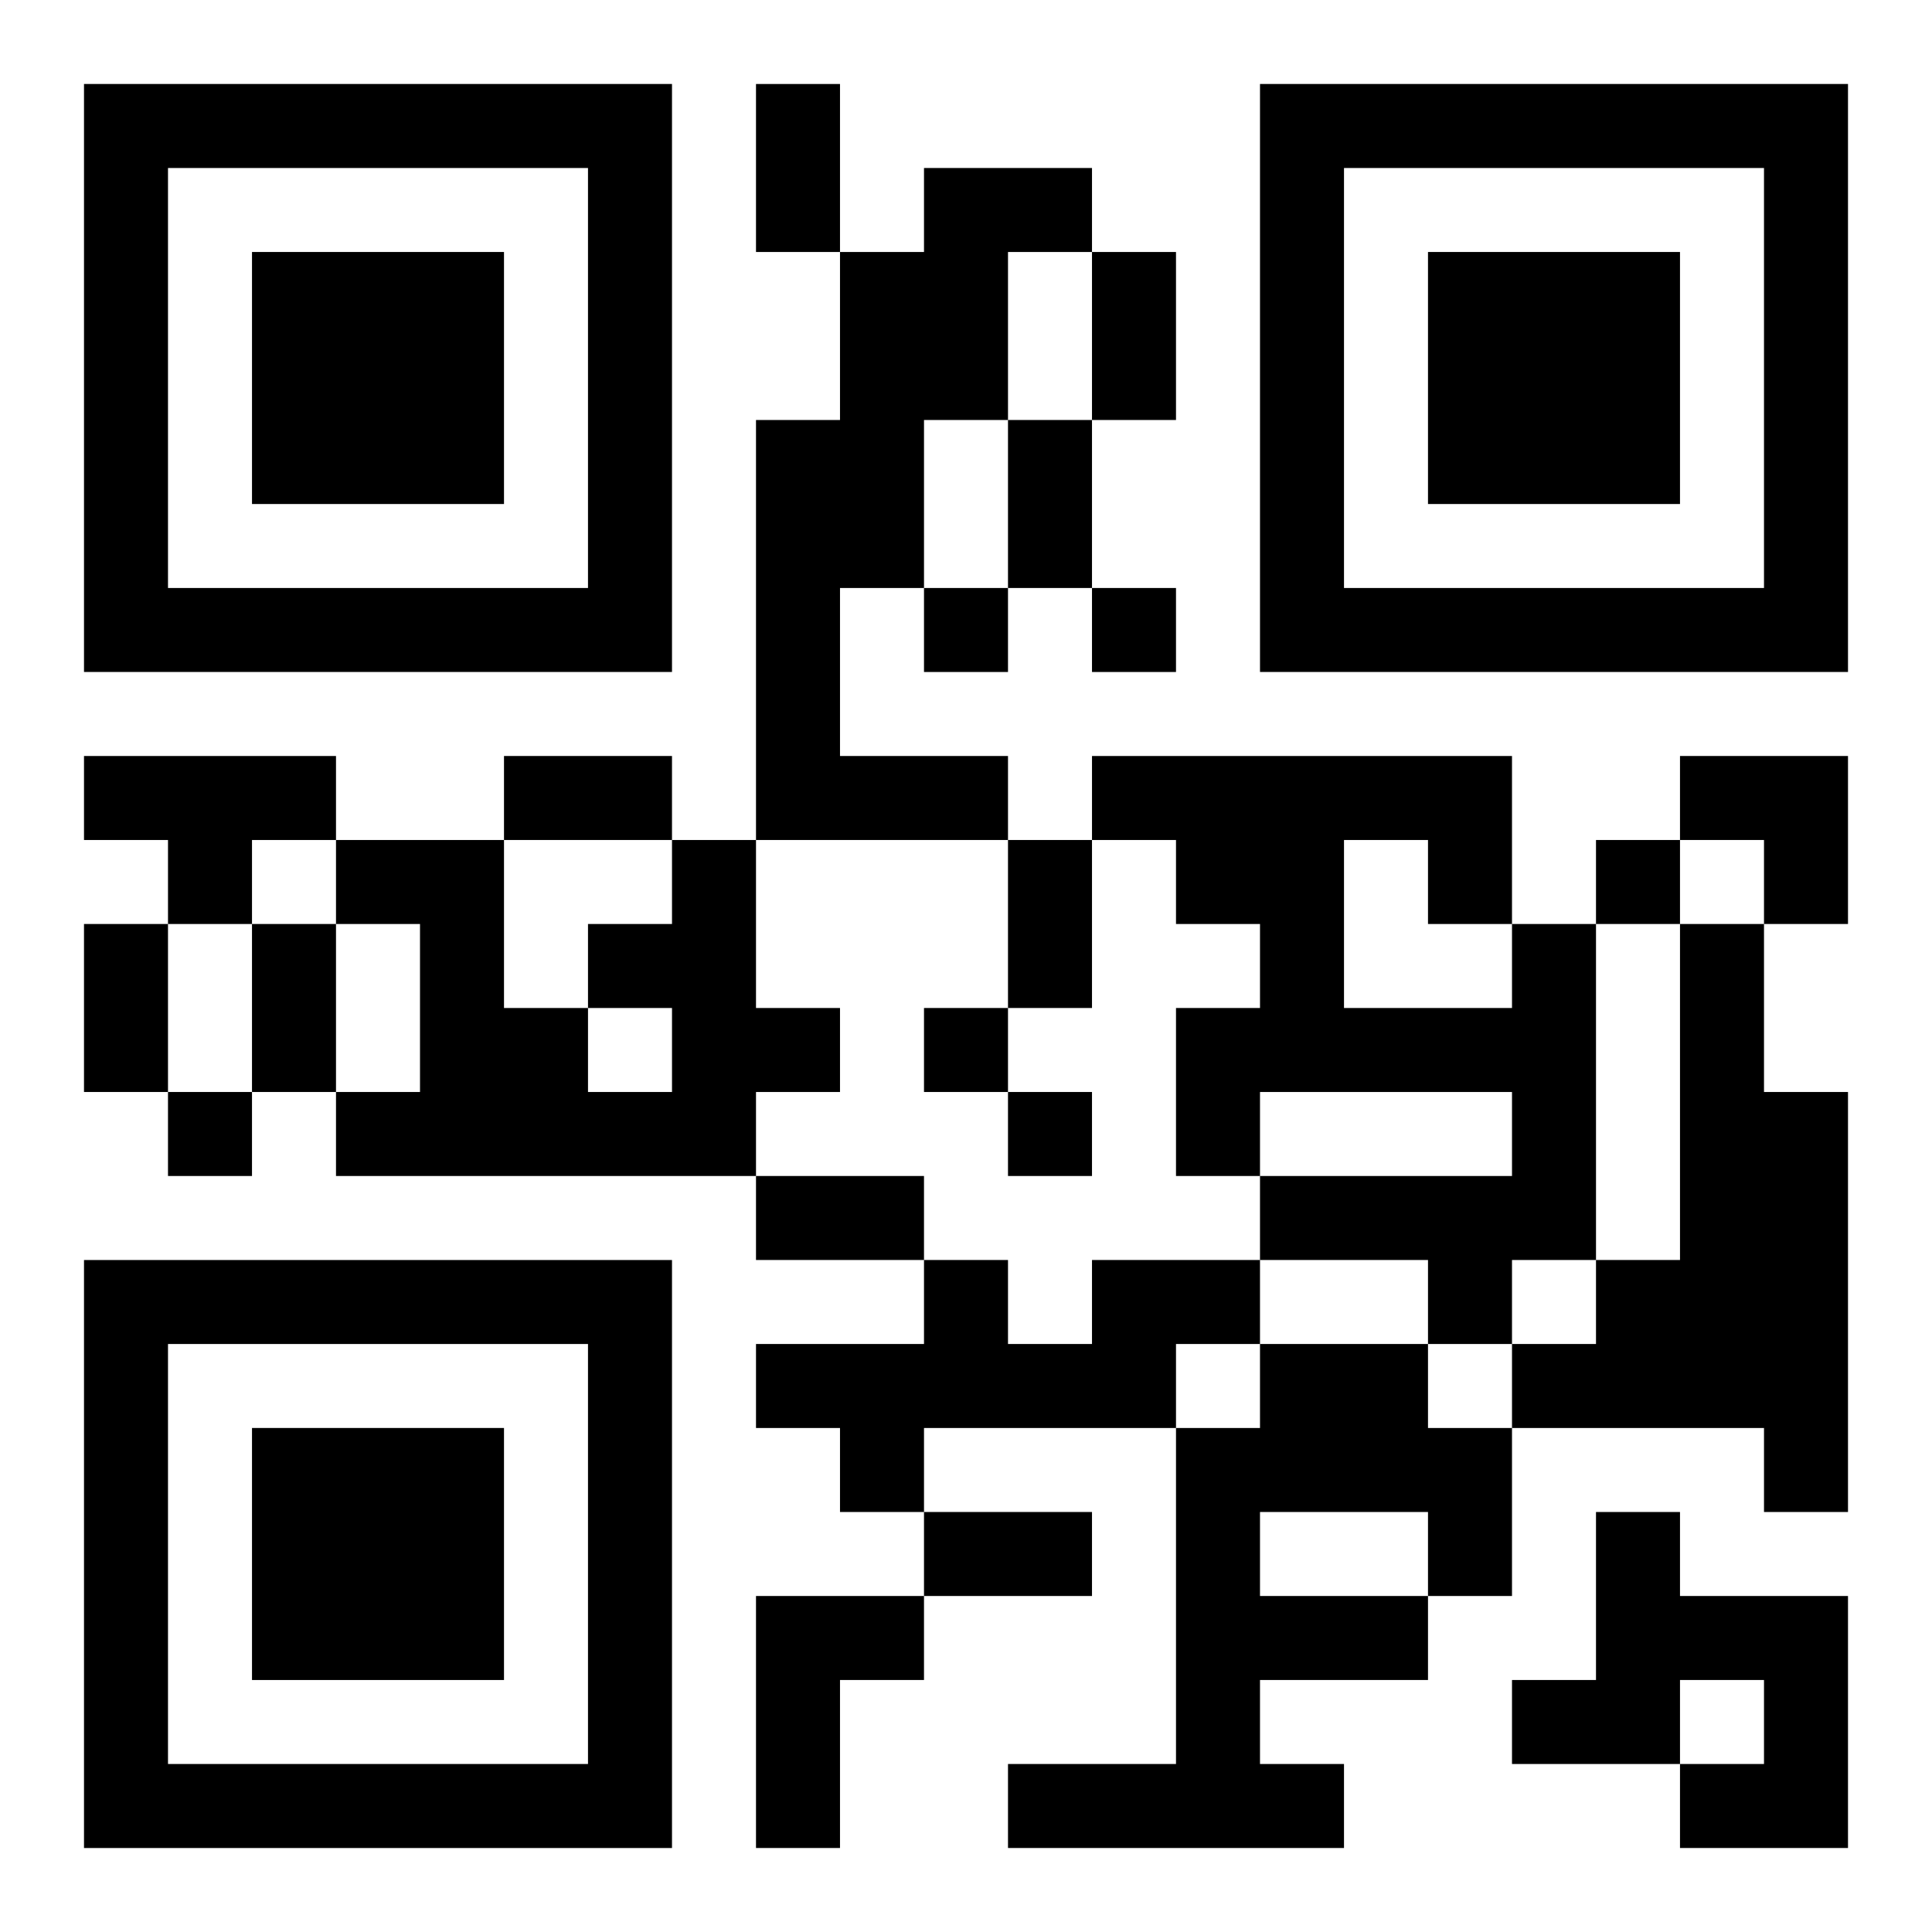
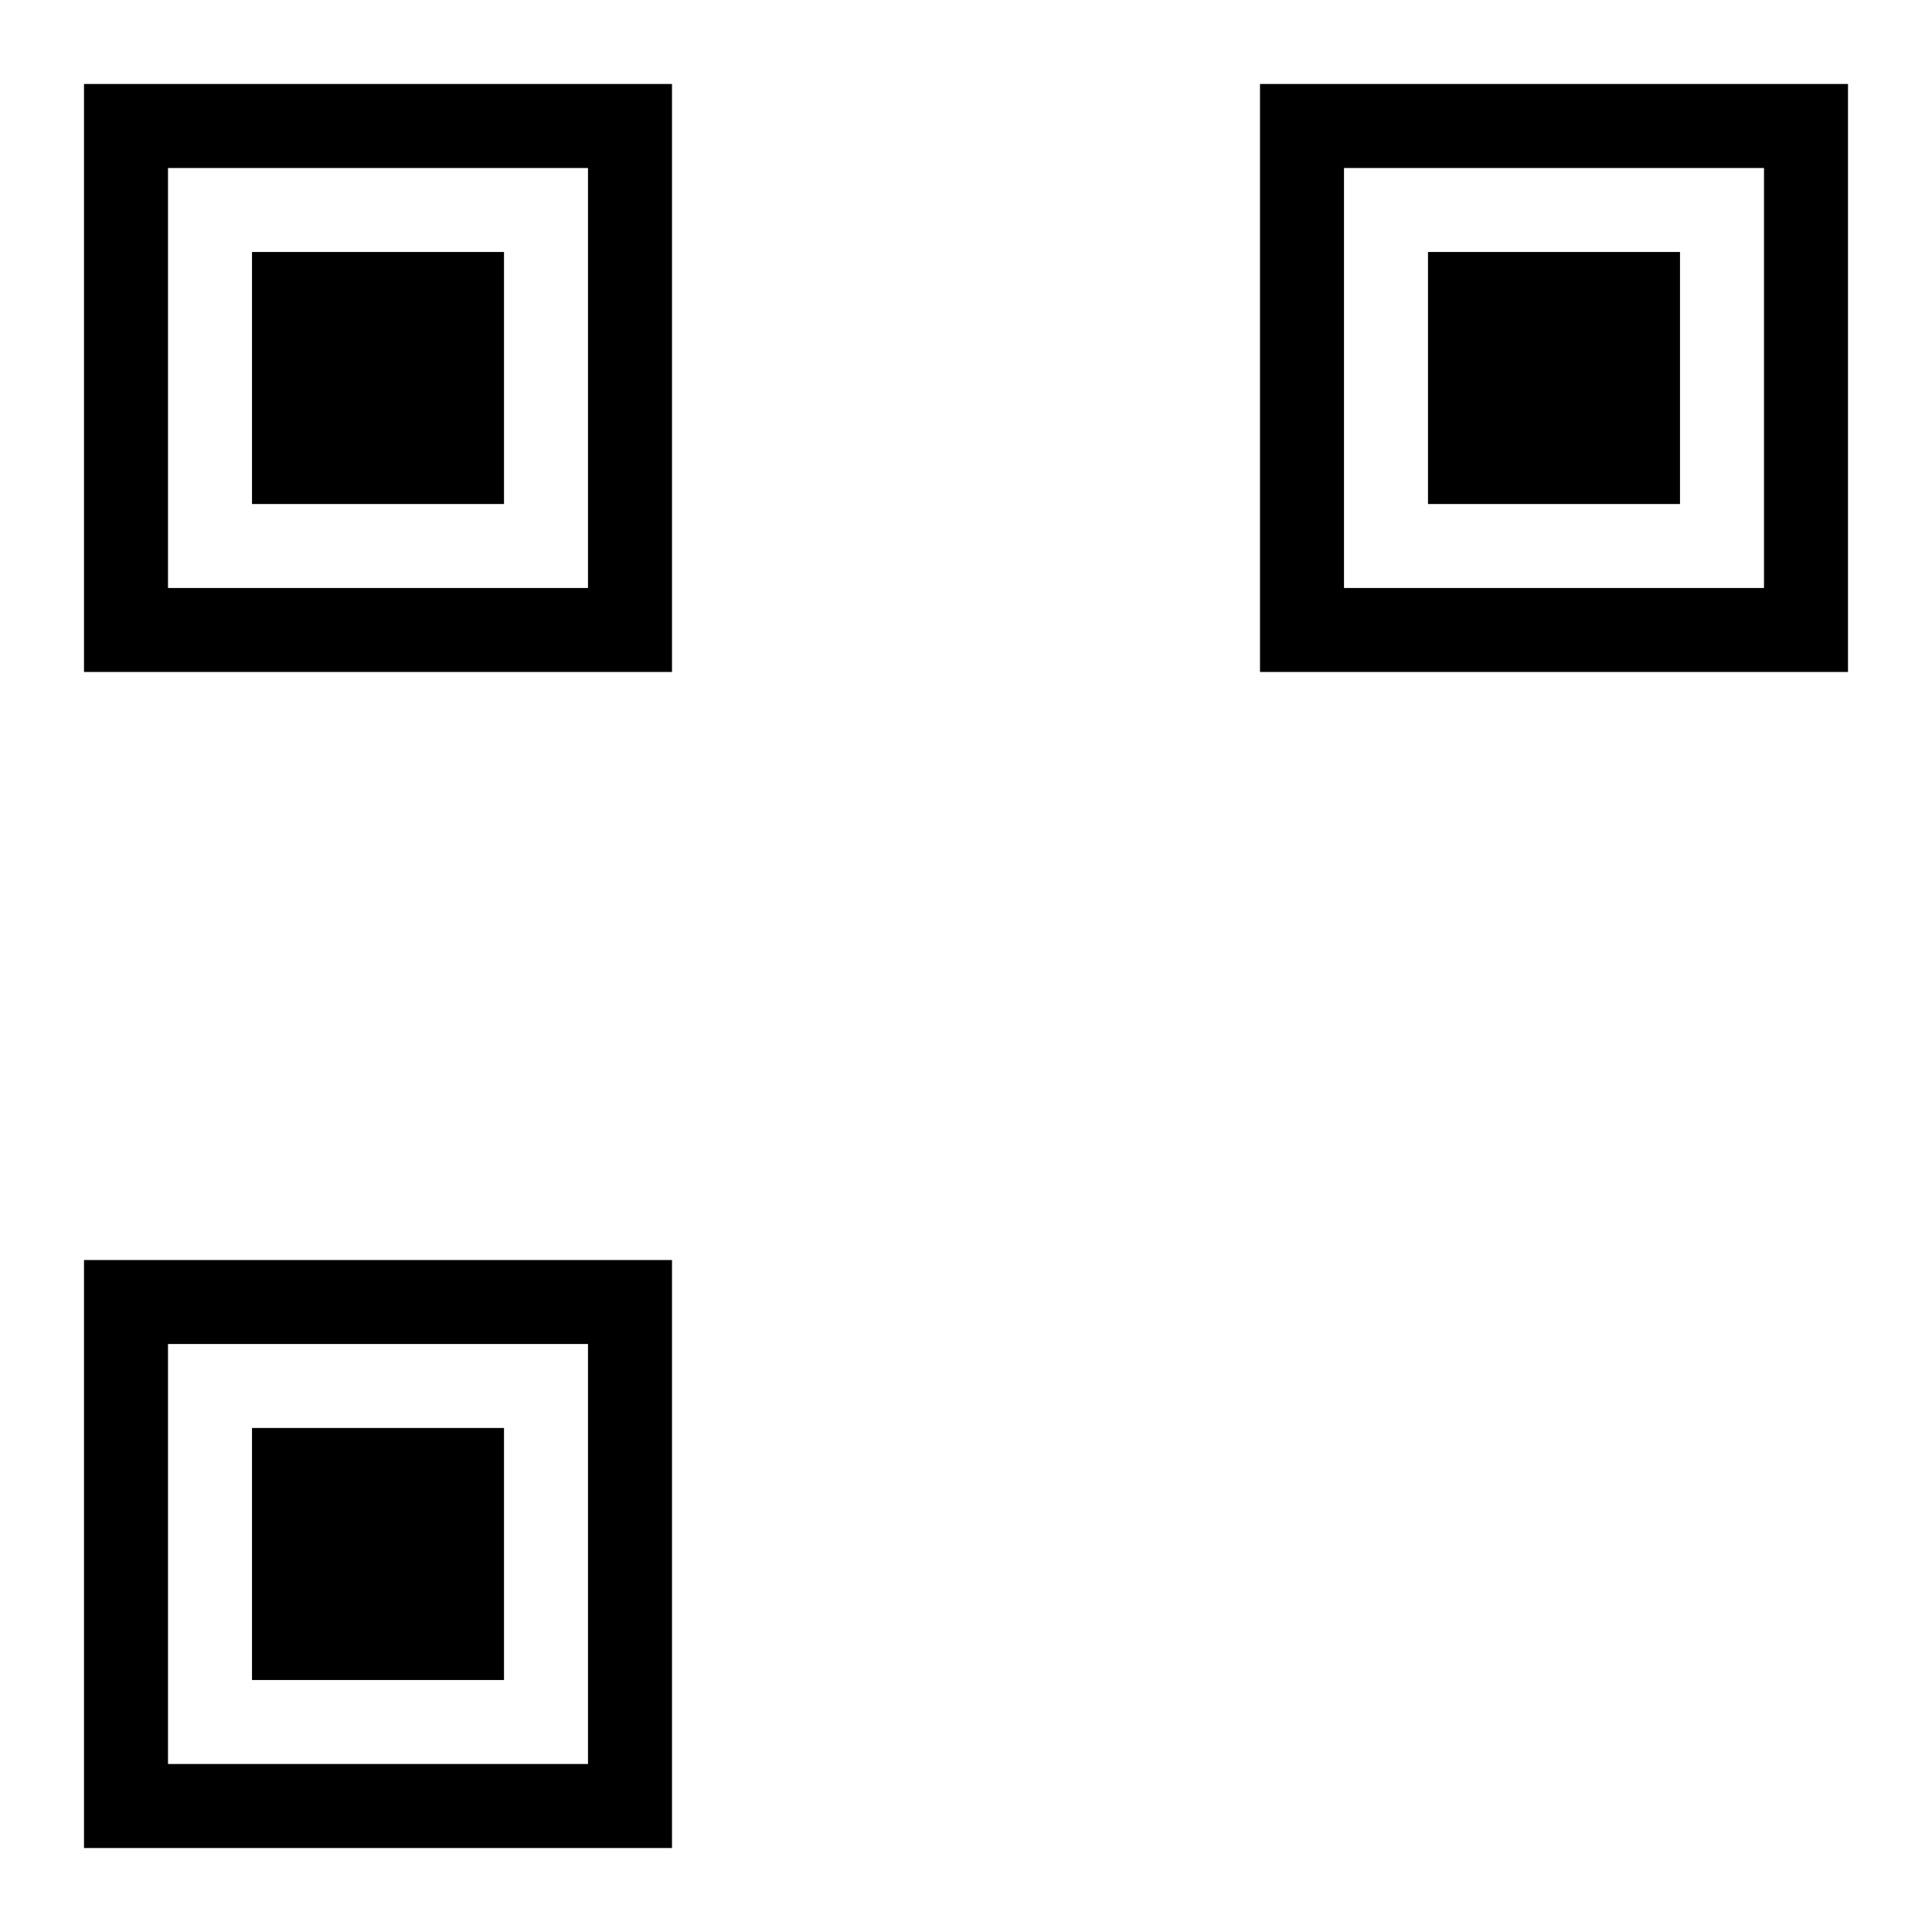
<svg xmlns="http://www.w3.org/2000/svg" xmlns:xlink="http://www.w3.org/1999/xlink" width="250" height="250" baseProfile="full" version="1.1" viewBox="-1 -1 23 23">
  <symbol id="a">
    <path d="m0 7v7h7v-7h-7zm1 1h5v5h-5v-5zm1 1v3h3v-3h-3z" />
  </symbol>
  <use y="-7" xlink:href="#a" />
  <use y="7" xlink:href="#a" />
  <use x="14" y="-7" xlink:href="#a" />
-   <path d="m10 1h2v1h-1v2h-1v2h-1v2h2v1h-3v-5h1v-2h1v-1m-10 7h3v1h-1v1h-1v-1h-1v-1m7 1h1v2h1v1h-1v1h-5v-1h1v-2h-1v-1h2v2h1v1h1v-1h-1v-1h1v-1m10 1h1v4h-1v1h-1v-1h-2v-1h3v-1h-3v1h-1v-2h1v-1h-1v-1h-1v-1h5v2m-2-1v2h2v-1h-1v-1h-1m4 1h1v2h1v5h-1v-1h-3v-1h1v-1h1v-4m-7 4h2v1h-1v1h-3v1h-1v-1h-1v-1h2v-1h1v1h1v-1m2 1h2v1h1v2h-1v1h-2v1h1v1h-4v-1h2v-4h1v-1m0 2v1h2v-1h-2m4 0h1v1h2v3h-2v-1h1v-1h-1v1h-2v-1h1v-2m-10 1h2v1h-1v2h-1v-3m2-12v1h1v-1h-1m2 0v1h1v-1h-1m6 3v1h1v-1h-1m-8 2v1h1v-1h-1m-9 1v1h1v-1h-1m10 0v1h1v-1h-1m-3-12h1v2h-1v-2m4 2h1v2h-1v-2m-1 2h1v2h-1v-2m-6 4h2v1h-2v-1m6 1h1v2h-1v-2m-11 1h1v2h-1v-2m2 0h1v2h-1v-2m6 3h2v1h-2v-1m2 4h2v1h-2v-1m9-9h2v2h-1v-1h-1z" />
</svg>